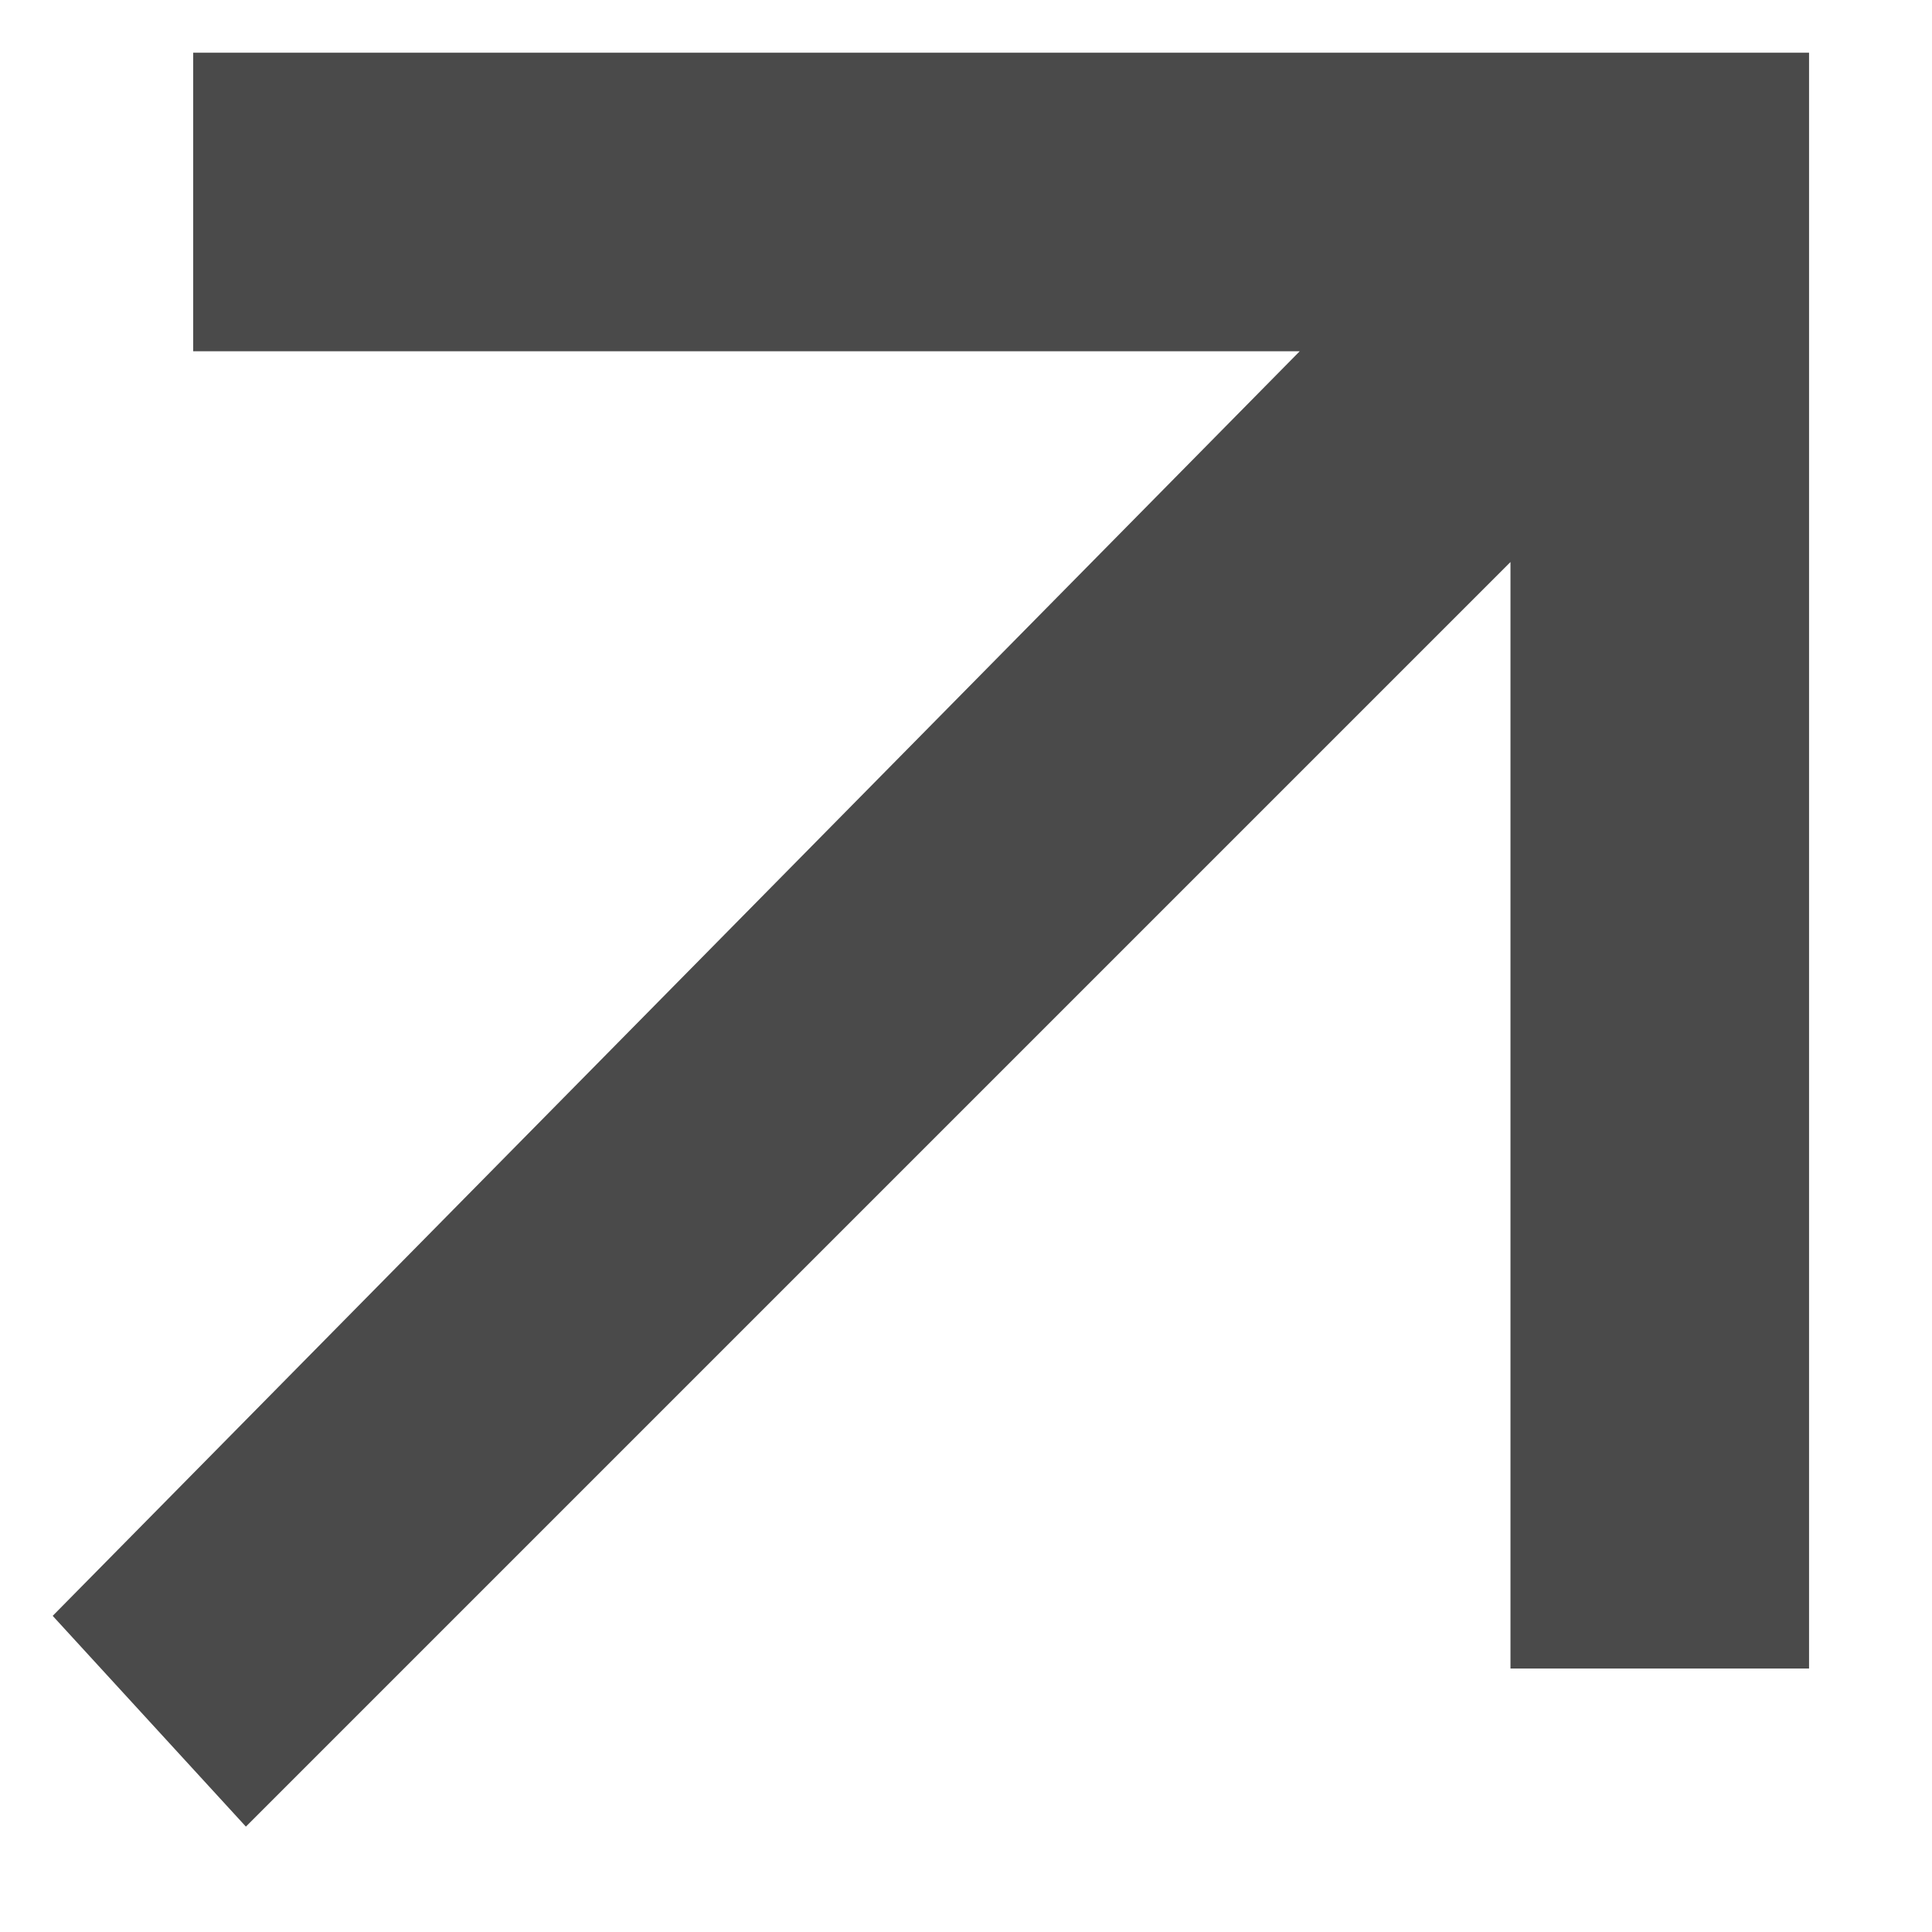
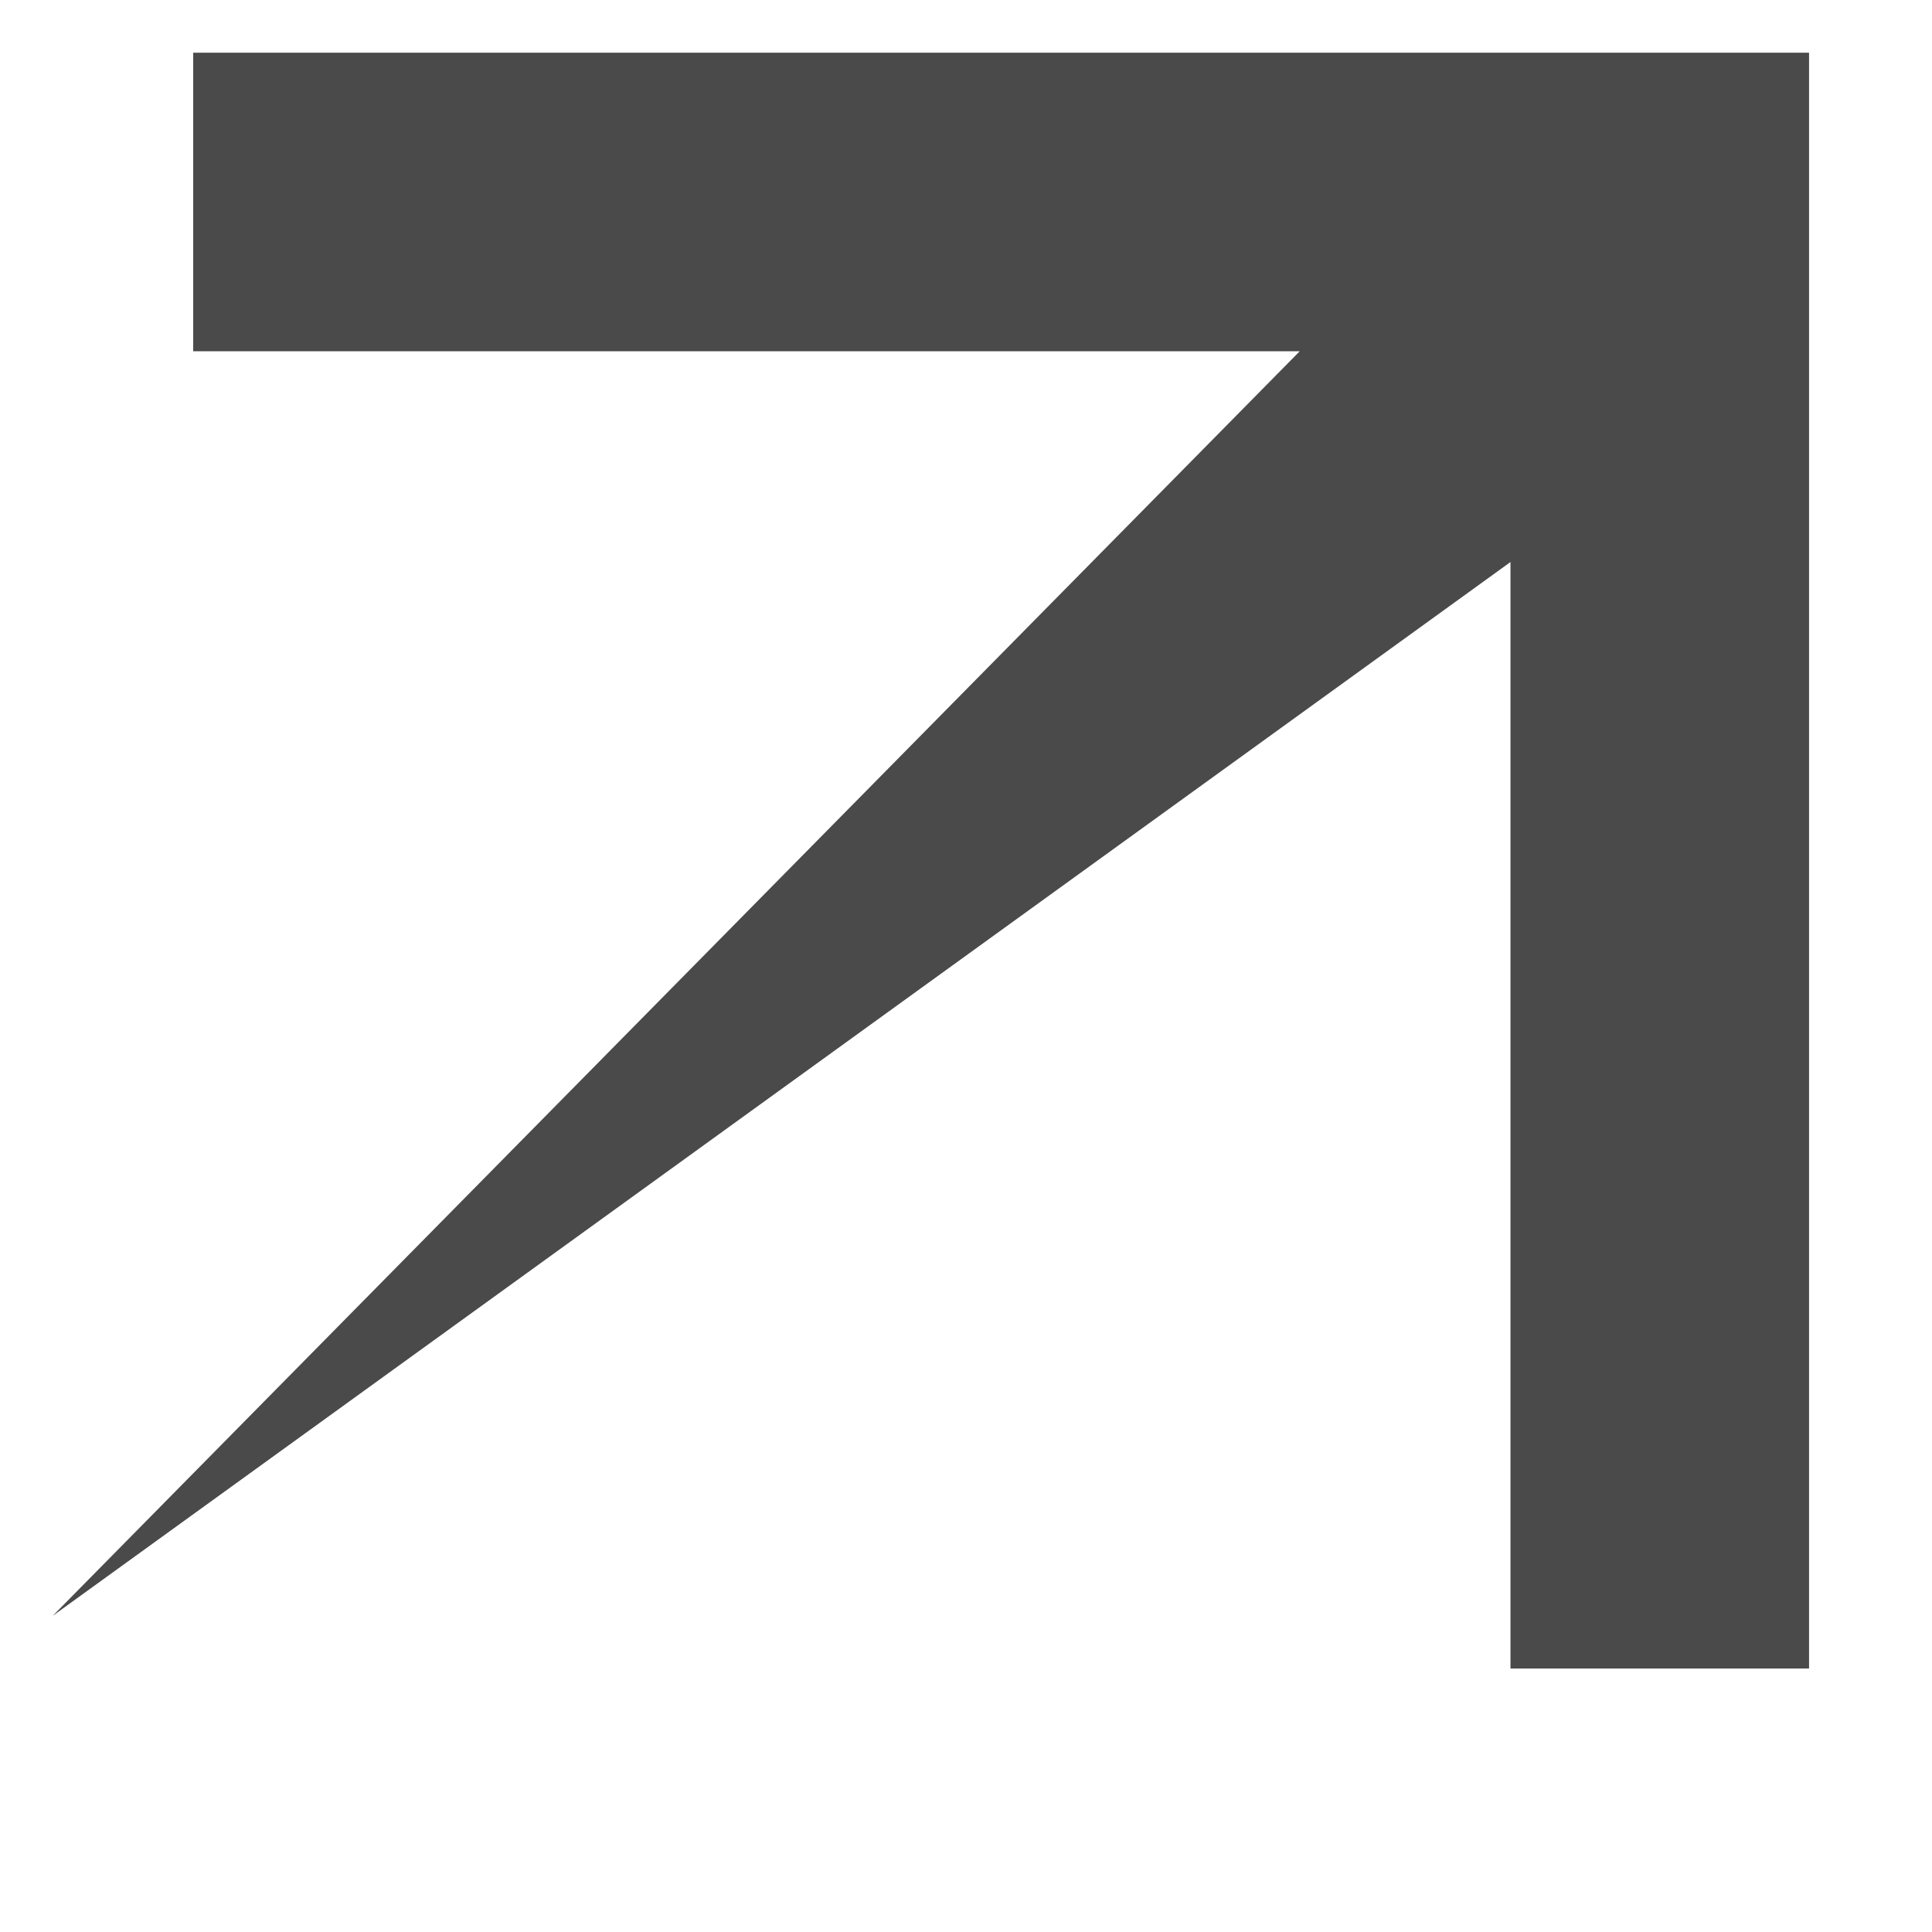
<svg xmlns="http://www.w3.org/2000/svg" version="1.1" id="Layer_1" x="0px" y="0px" viewBox="0 0 11 11" style="enable-background:new 0 0 11 11;" xml:space="preserve">
  <style type="text/css">
	.st0{fill:#4A4A4A;}
</style>
-   <path class="st0" d="M8.6,3.2l-7.2,7.2L0.3,9.2L7.4,2H1.1V0.3h9.2v9.2H8.6V3.2z" />
+   <path class="st0" d="M8.6,3.2L0.3,9.2L7.4,2H1.1V0.3h9.2v9.2H8.6V3.2z" />
</svg>